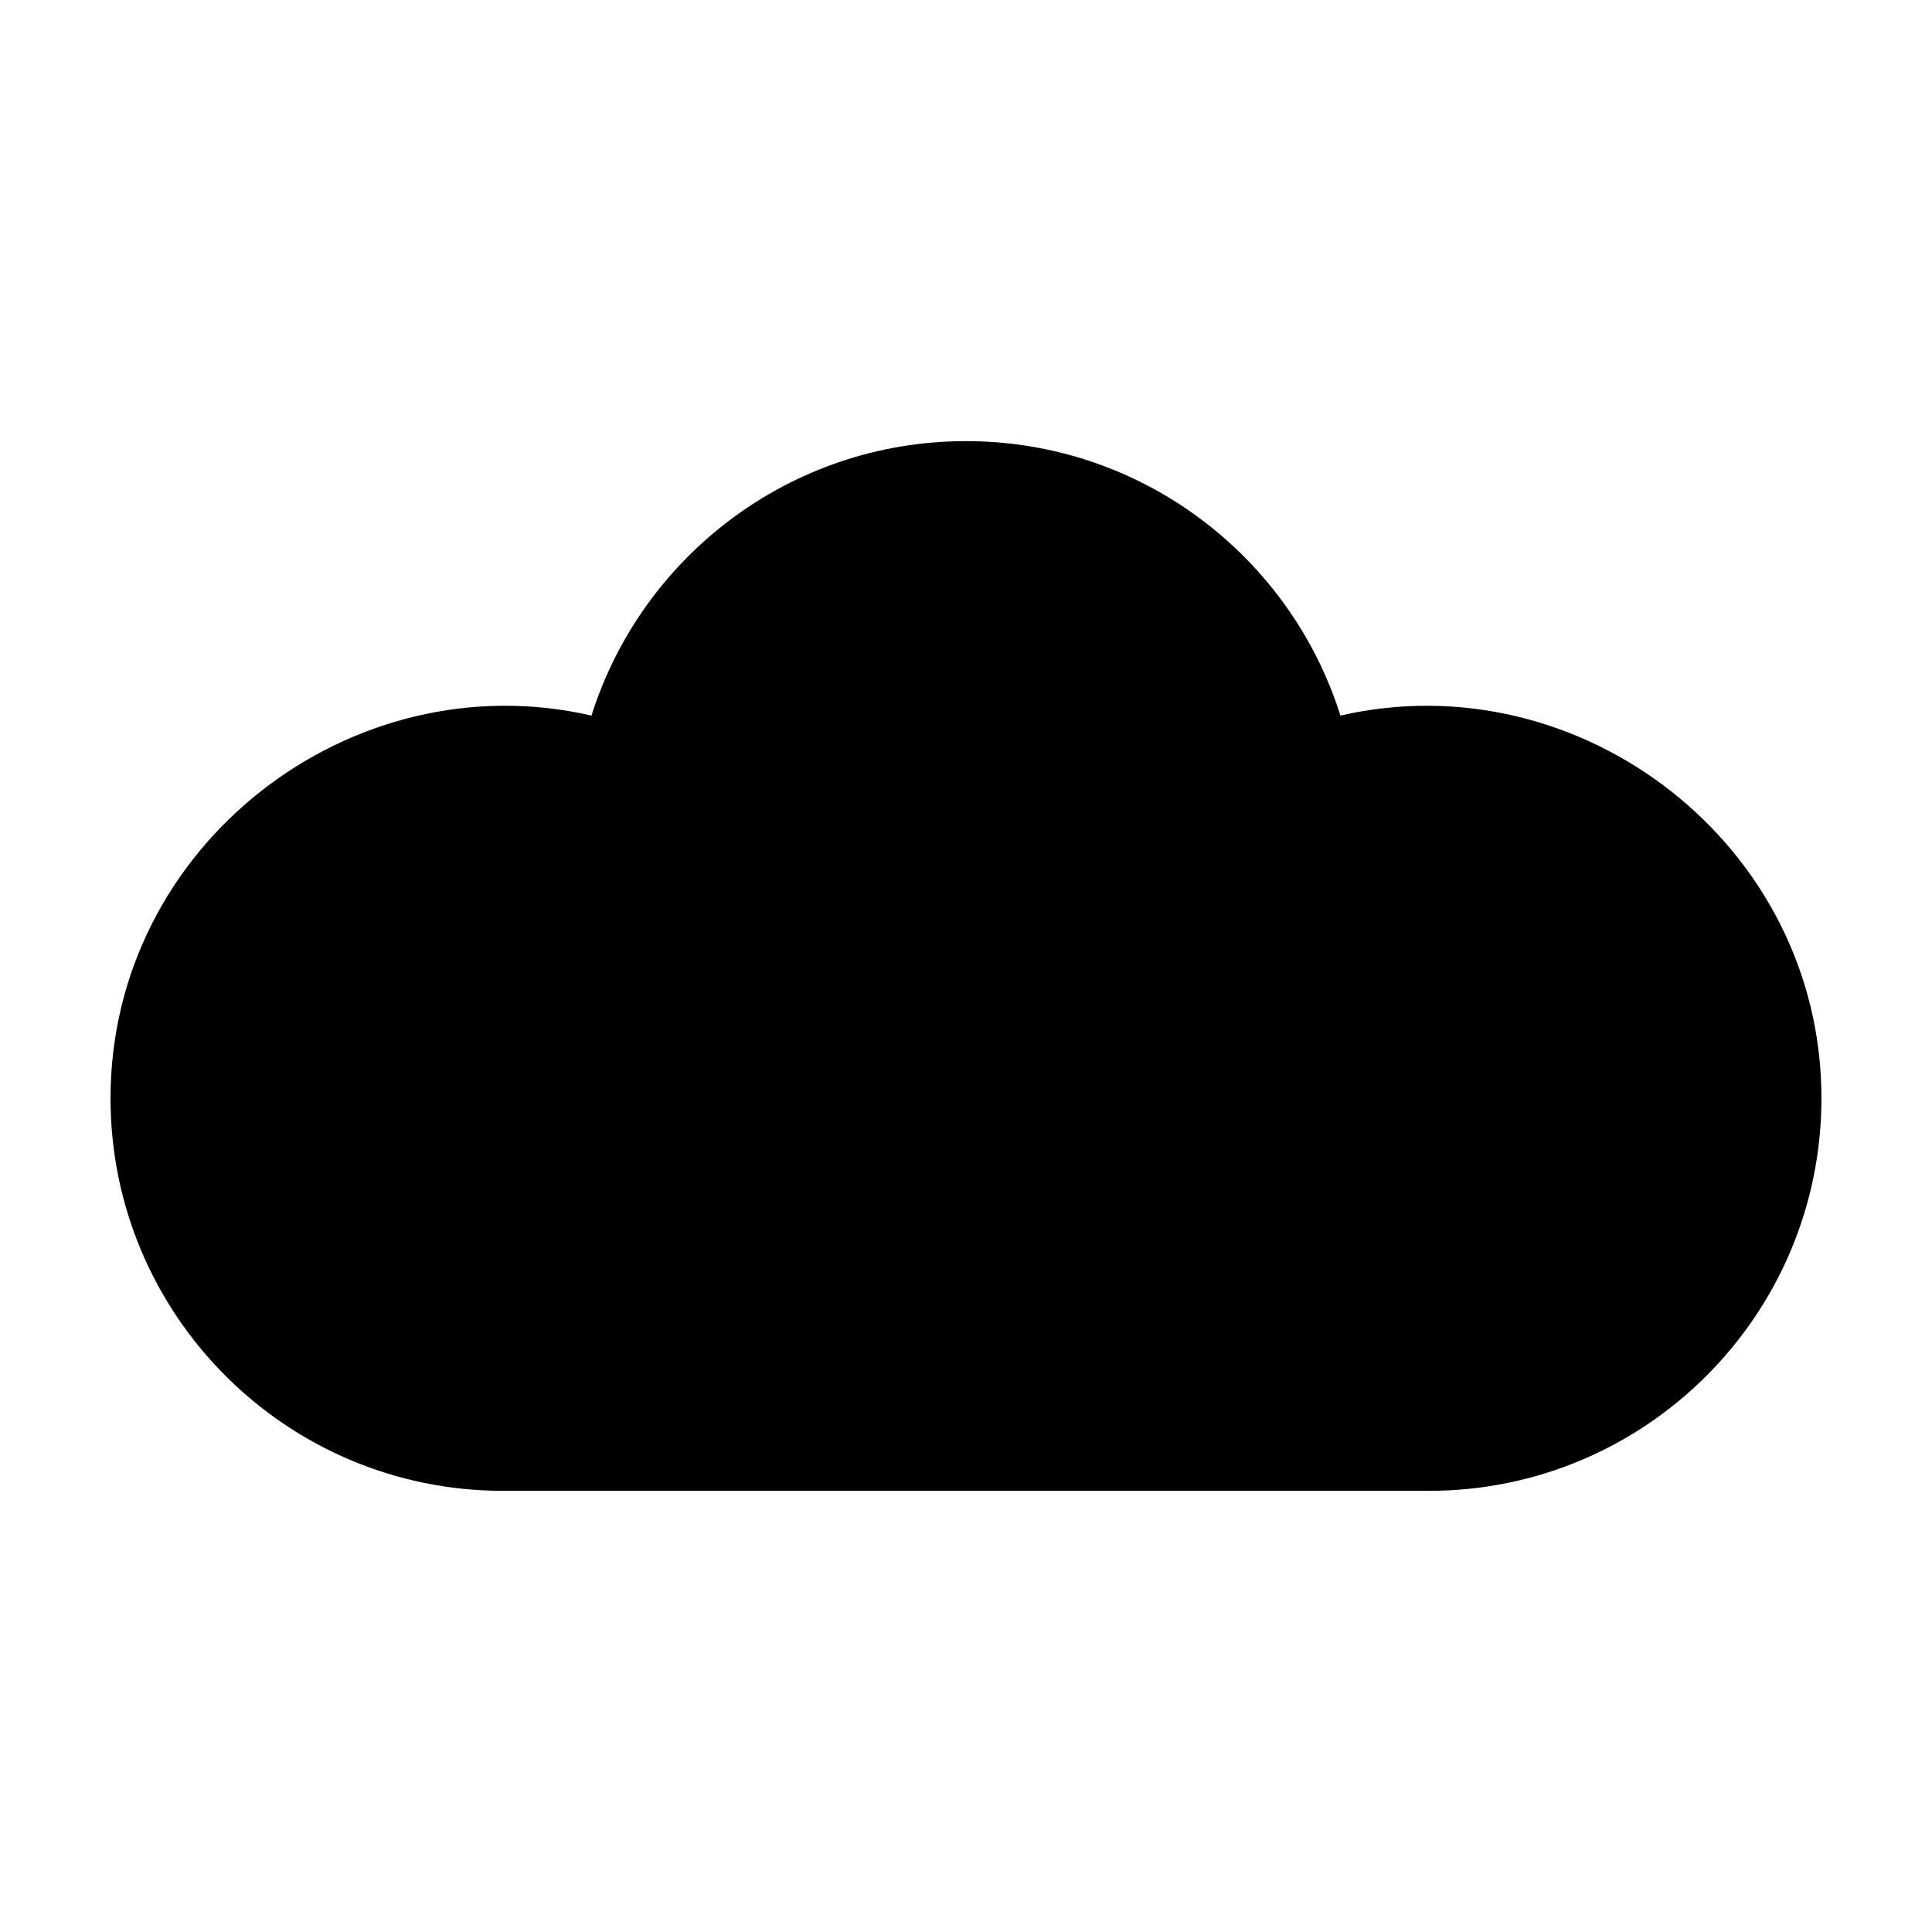
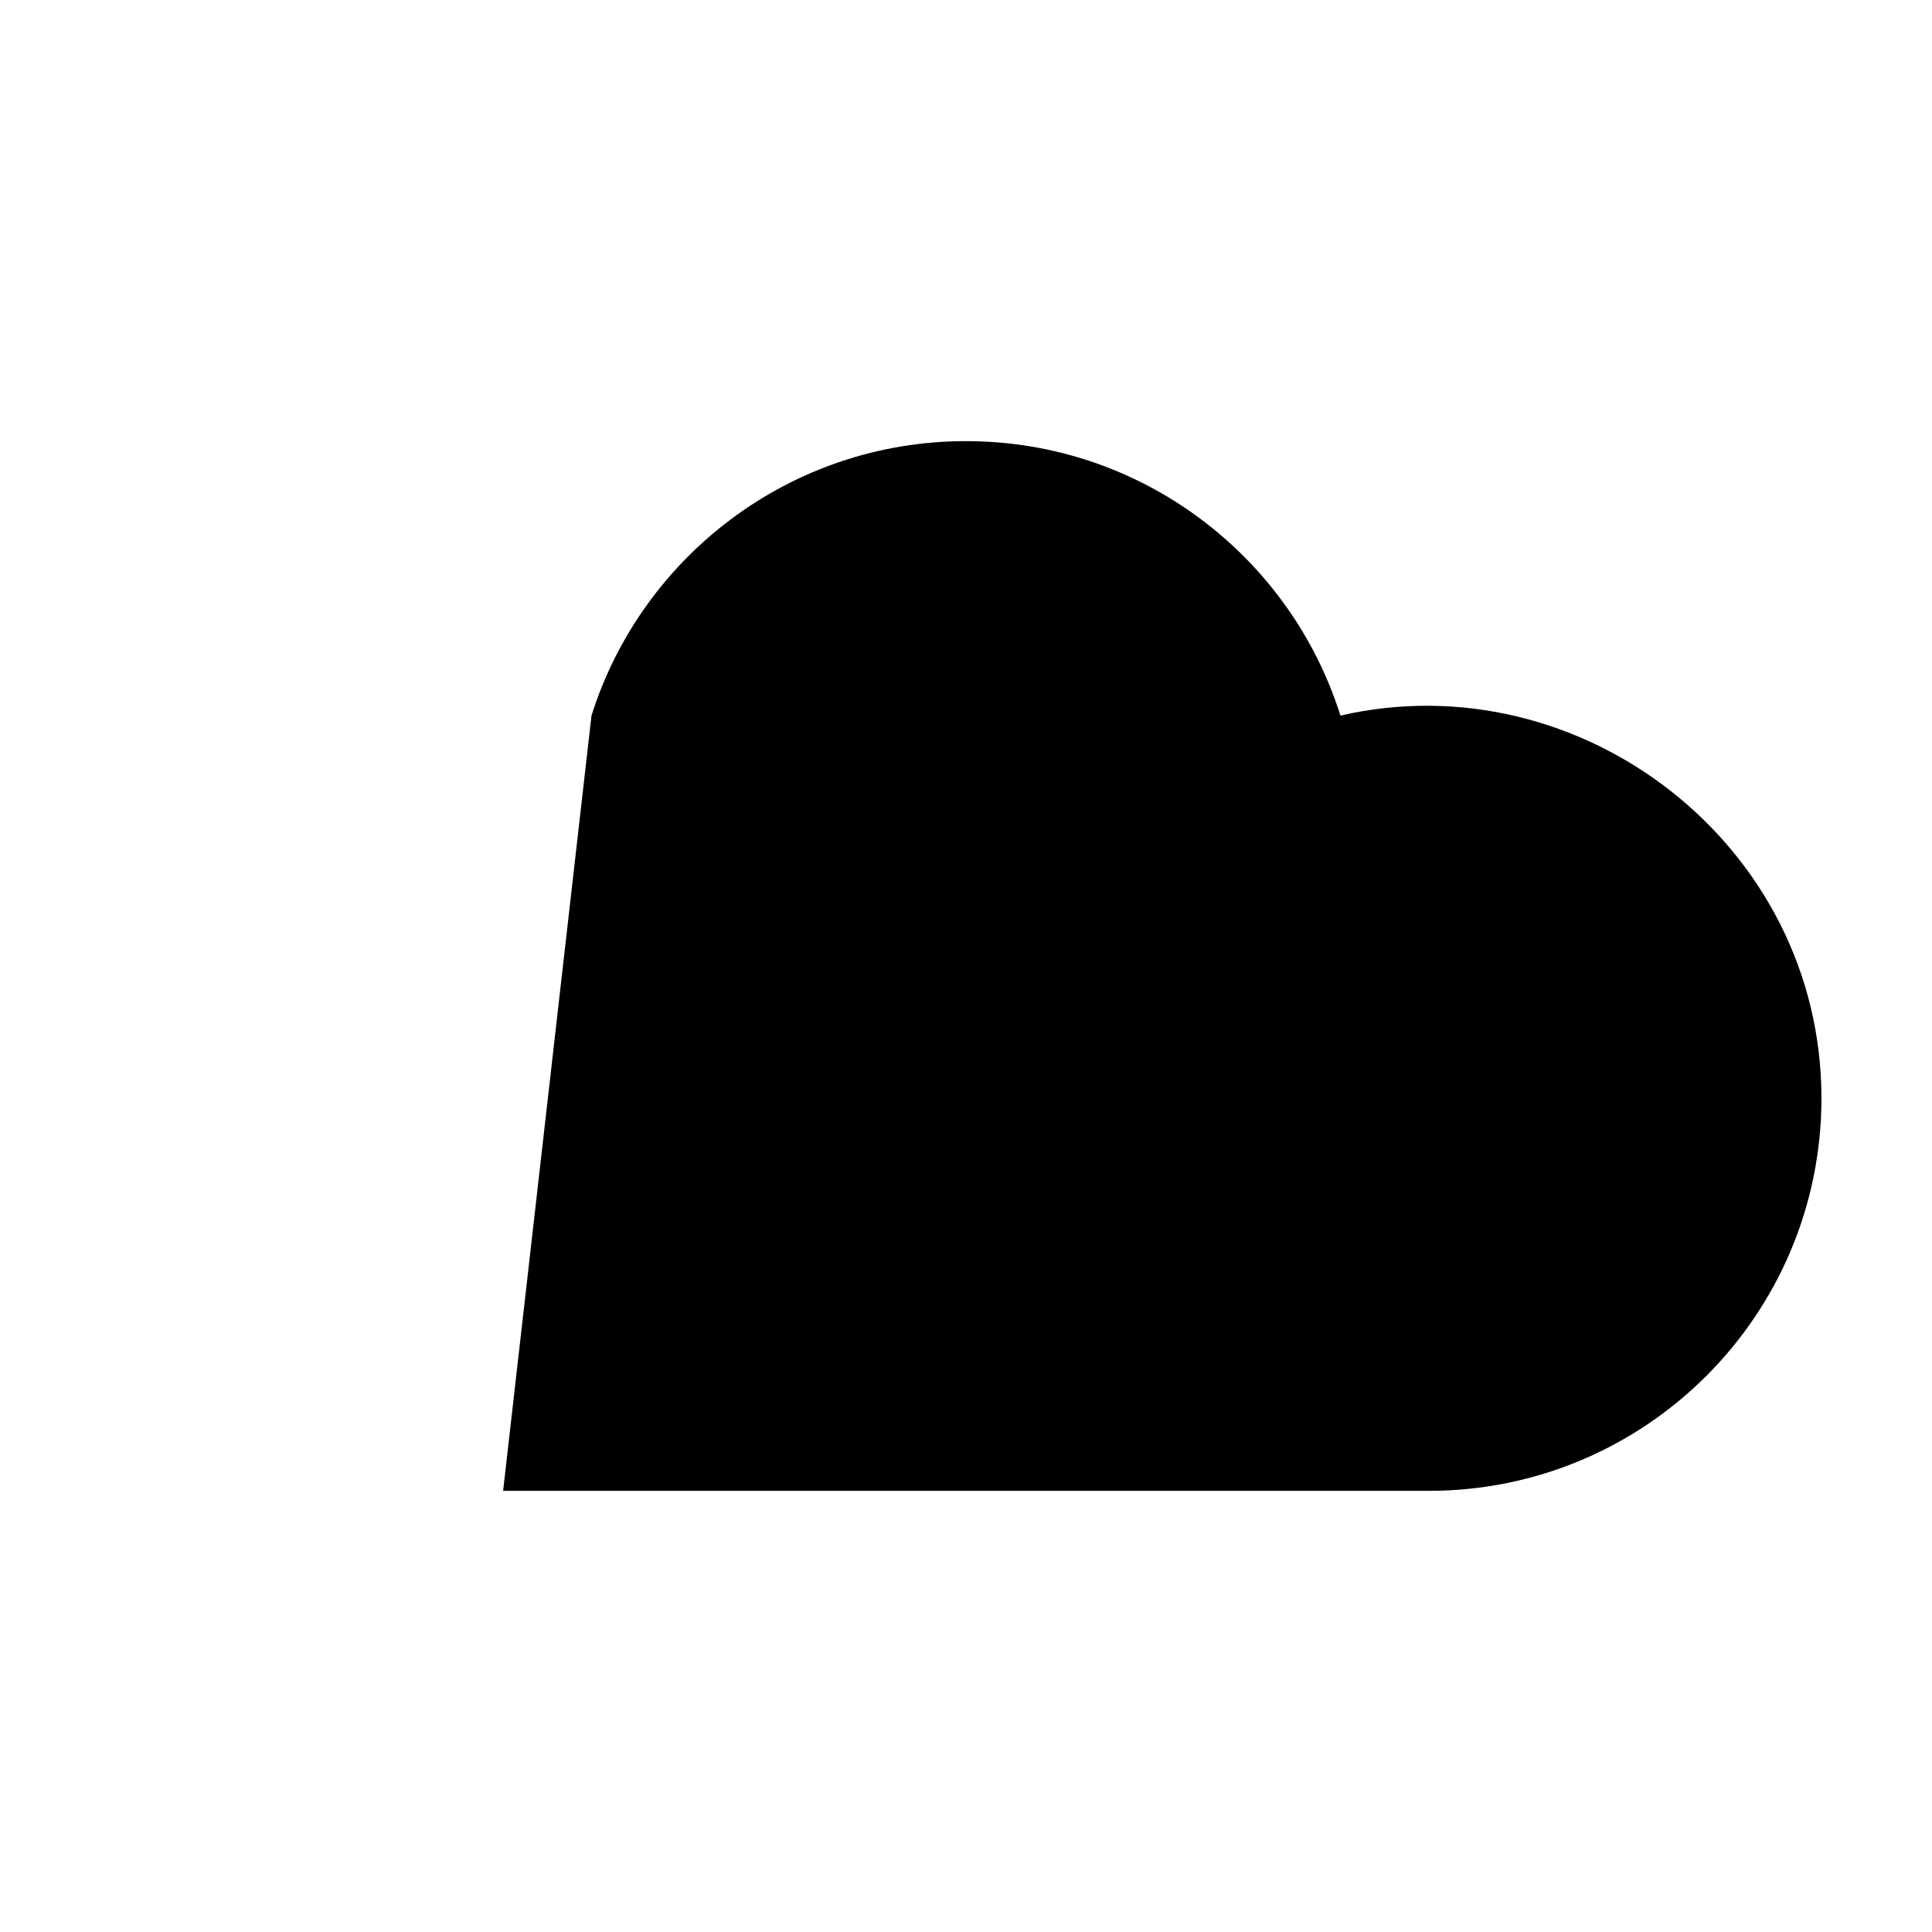
<svg xmlns="http://www.w3.org/2000/svg" fill="#000000" width="800px" height="800px" version="1.1" viewBox="144 144 512 512">
-   <path d="m300.75 333.64c13.289-42.16 52.703-72.734 99.242-72.734 46.547 0 85.949 30.574 99.238 72.734 63.707-14.656 127.47 34.324 127.47 101.4 0 57.453-46.594 104.05-104.05 104.05h-245.32c-57.453 0-104.04-46.594-104.04-104.05 0-67.055 63.754-116.07 127.45-101.4z" fill-rule="evenodd" />
+   <path d="m300.75 333.64c13.289-42.16 52.703-72.734 99.242-72.734 46.547 0 85.949 30.574 99.238 72.734 63.707-14.656 127.47 34.324 127.47 101.4 0 57.453-46.594 104.05-104.05 104.05h-245.32z" fill-rule="evenodd" />
</svg>